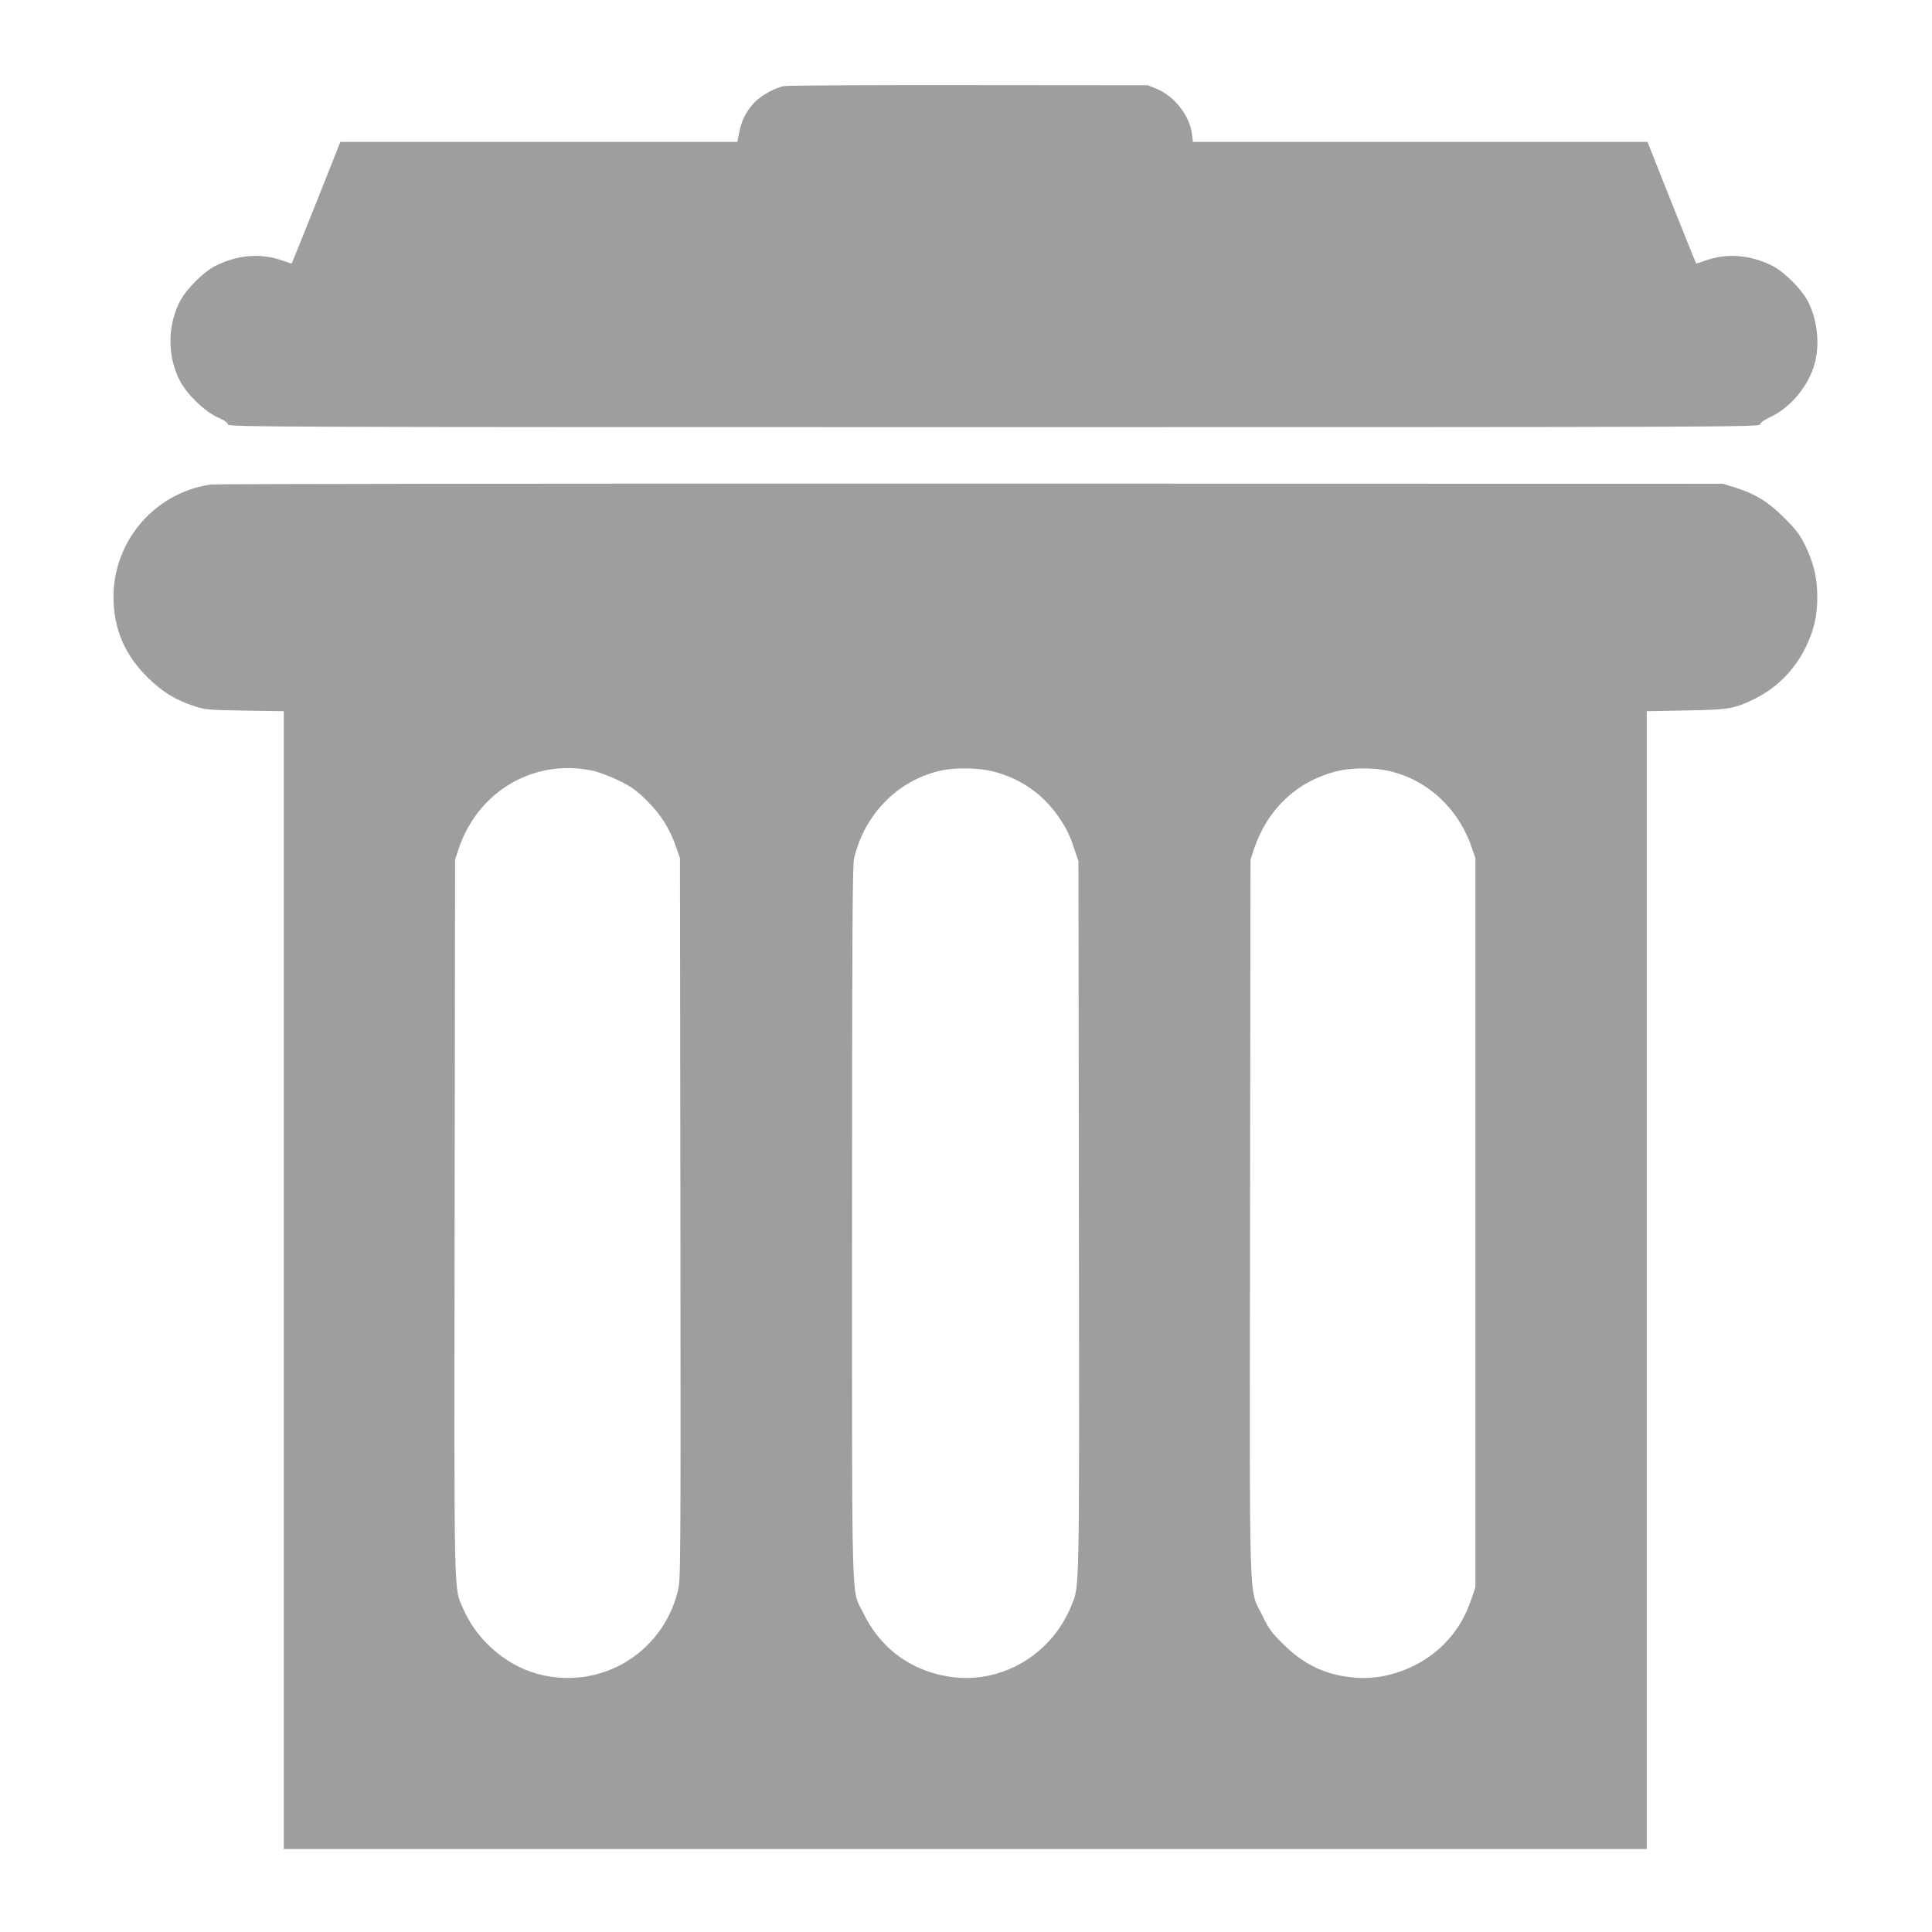
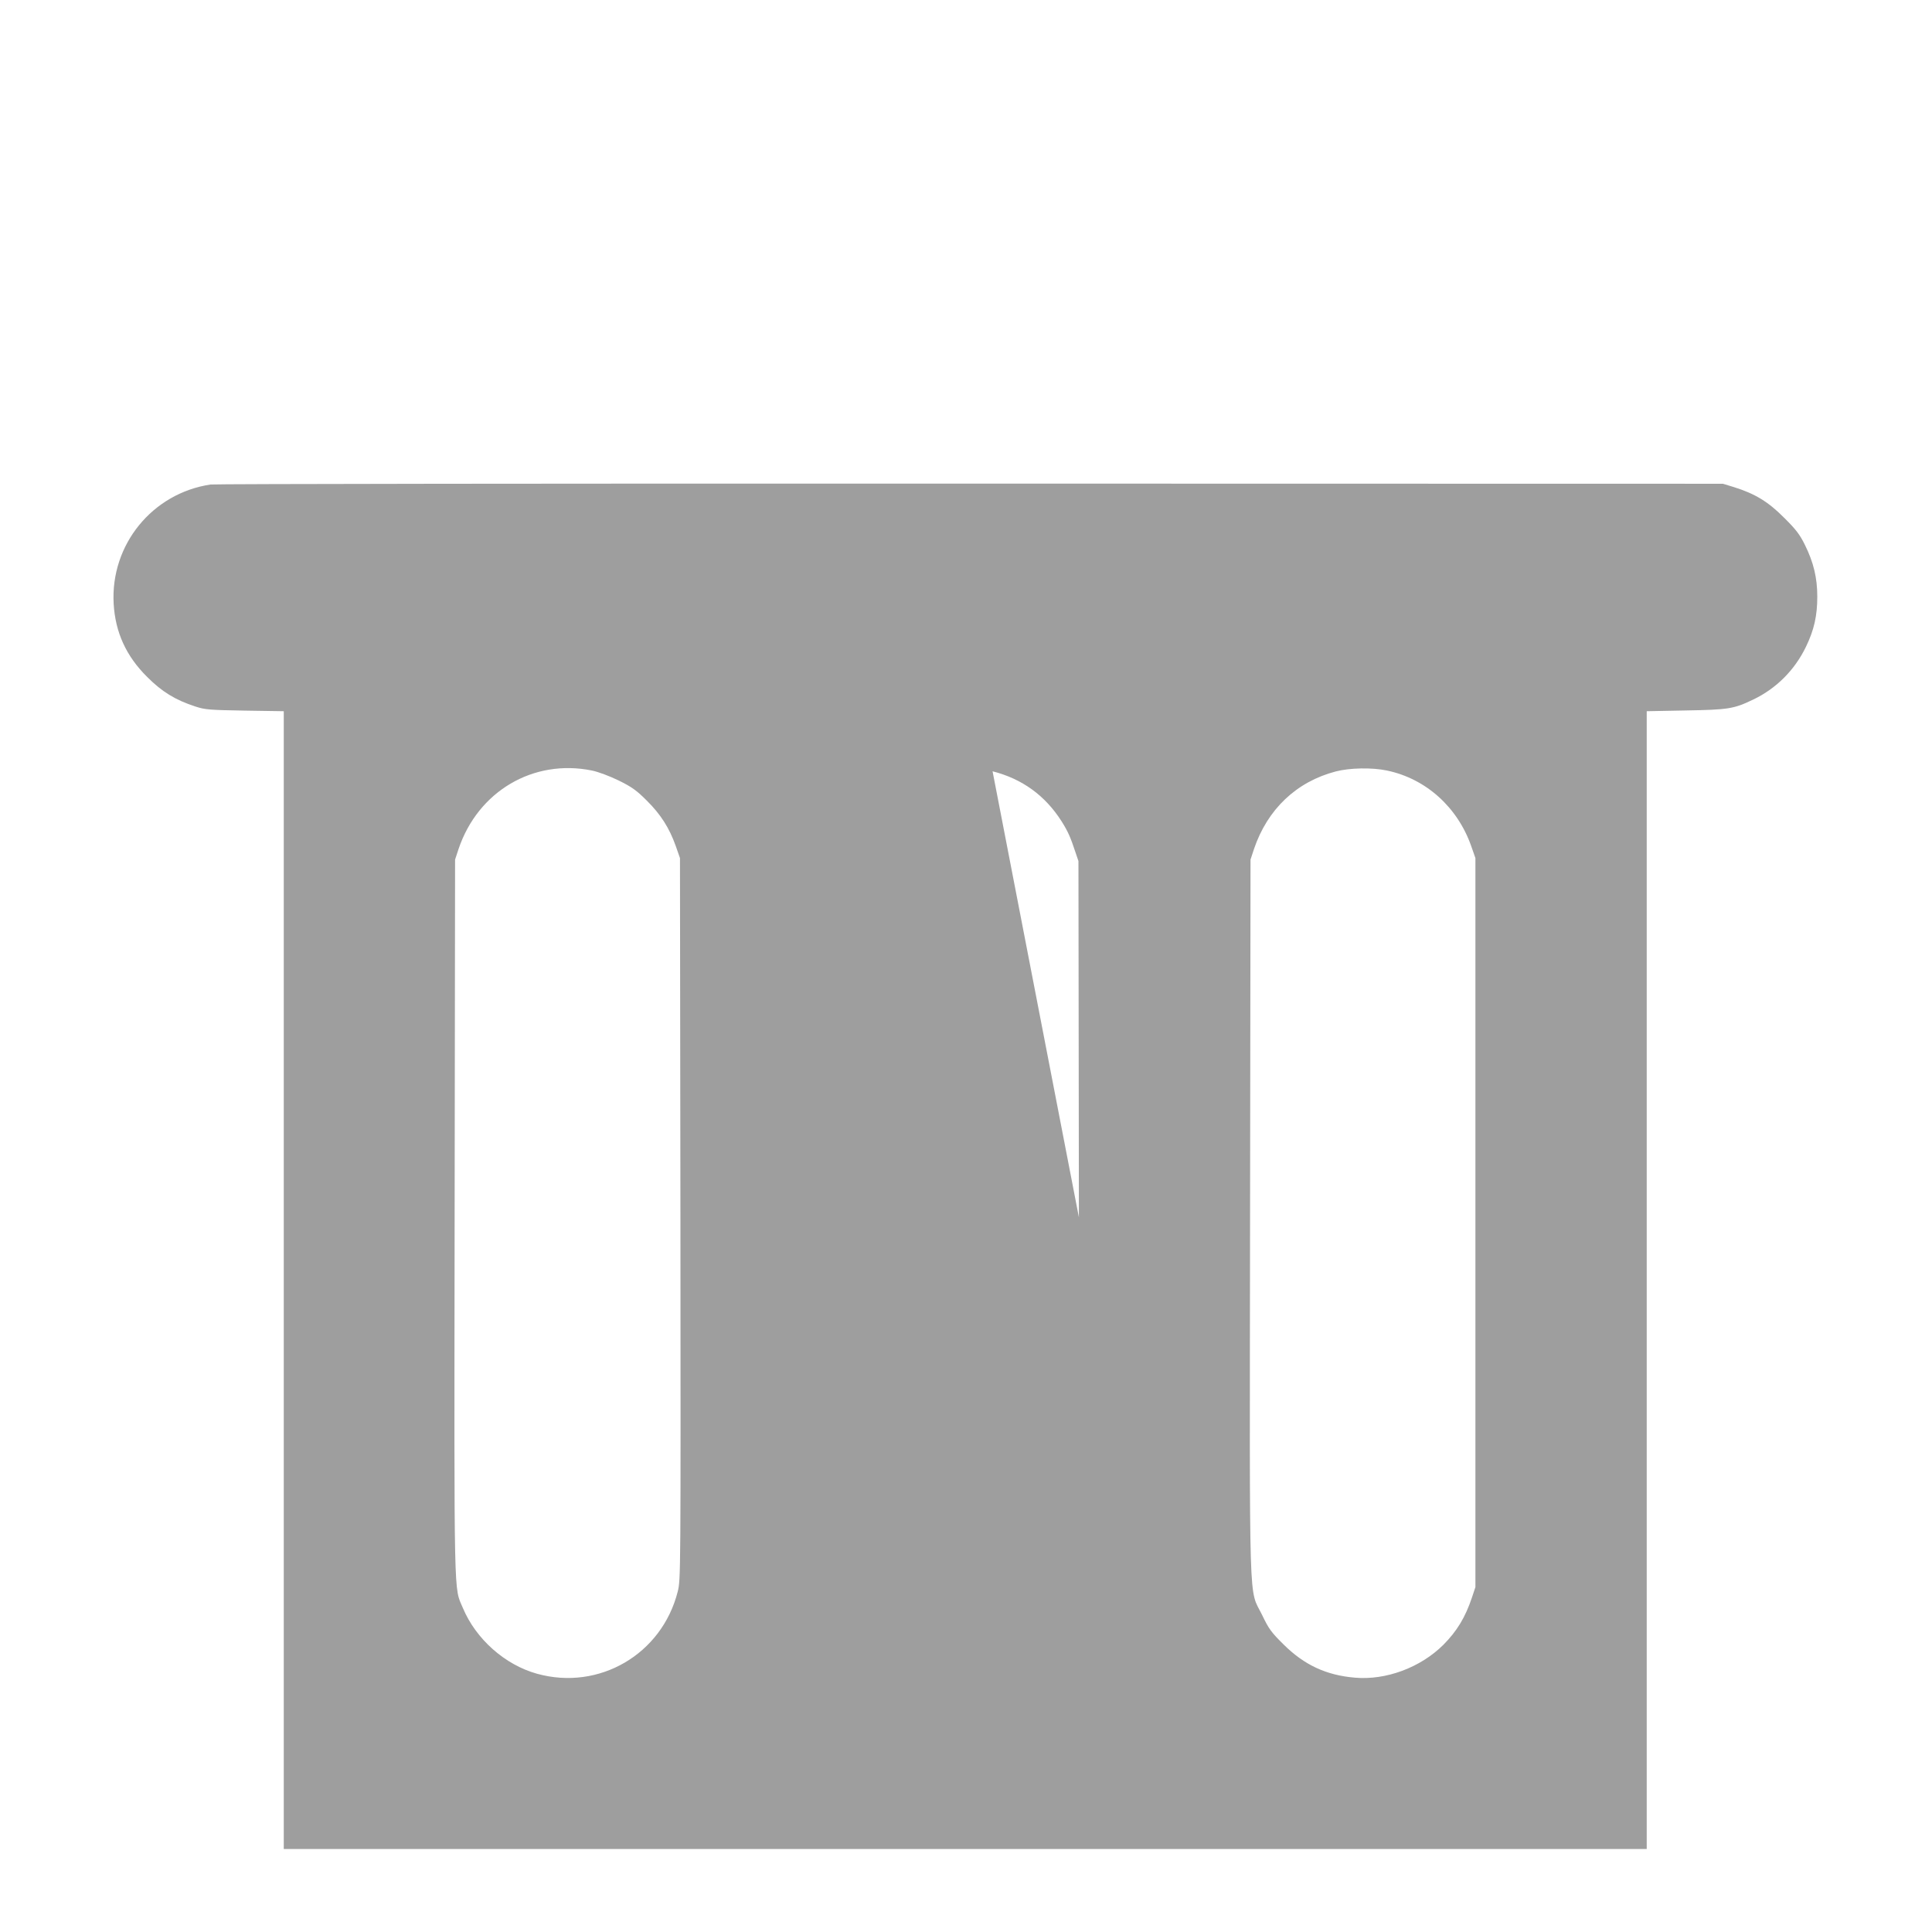
<svg xmlns="http://www.w3.org/2000/svg" version="1.0" width="1280pt" height="1280pt" viewBox="0 0 1280 1280" preserveAspectRatio="xMidYMid meet">
  <g transform="translate(0,1280) scale(0.1,-0.1)" fill="#9e9e9e" stroke="none">
-     <path d="M5198 12230 c-66 -11 -163 -66 -208 -118 -50 -56 -79 -116 -93 -192 l-12 -60 -1315 0 -1315 0 -144 -363 c-80 -199 -152 -380 -162 -403 l-17 -41 -74 25 c-137 46 -290 32 -432 -40 -77 -39 -191 -153 -233 -233 -85 -162 -85 -367 0 -530 46 -88 164 -202 249 -240 46 -20 68 -36 68 -47 0 -17 248 -18 5075 -18 4826 0 5075 1 5076 18 0 11 24 28 72 51 134 64 253 210 291 357 34 130 15 290 -47 409 -42 80 -156 194 -233 233 -142 72 -295 86 -432 40 l-74 -25 -17 41 c-10 23 -82 204 -162 403 l-144 363 -1506 0 -1506 0 -6 52 c-15 122 -117 252 -235 300 l-57 23 -1180 1 c-649 1 -1201 -2 -1227 -6z" />
-     <path d="M1395 9590 c-387 -58 -664 -400 -642 -790 11 -189 82 -346 222 -485 98 -98 185 -152 320 -196 64 -21 93 -23 328 -27 l257 -4 0 -3769 0 -3769 4515 0 4515 0 0 3769 0 3769 258 5 c283 5 318 10 447 72 153 73 275 195 350 350 54 112 75 205 75 333 0 124 -25 227 -82 342 -34 69 -60 103 -138 180 -105 106 -193 159 -330 202 l-75 23 -4985 1 c-2742 1 -5007 -2 -5035 -6z m2527 -1895 c43 -9 115 -36 177 -66 87 -43 118 -65 186 -133 92 -91 150 -182 192 -301 l28 -80 3 -2390 c2 -2368 2 -2391 -18 -2470 -105 -415 -521 -658 -932 -544 -213 59 -405 230 -491 435 -61 145 -58 -8 -55 2589 l3 2370 23 70 c129 383 496 599 884 520z m2654 -5 c196 -50 348 -160 457 -331 40 -63 60 -107 90 -199 l22 -65 3 -2360 c3 -2561 5 -2435 -51 -2575 -134 -331 -478 -527 -822 -466 -250 43 -444 190 -556 420 -80 165 -74 -58 -74 2586 0 1875 3 2366 13 2410 68 296 293 523 577 585 94 21 249 18 341 -5z m2613 5 c258 -54 467 -242 558 -500 l28 -80 0 -2415 0 -2415 -23 -69 c-44 -132 -100 -223 -189 -313 -152 -151 -380 -236 -586 -218 -190 16 -336 84 -473 220 -81 80 -98 103 -142 195 -90 185 -83 -47 -80 2635 l3 2370 23 70 c89 263 281 446 542 514 92 24 240 27 339 6z" />
+     <path d="M1395 9590 c-387 -58 -664 -400 -642 -790 11 -189 82 -346 222 -485 98 -98 185 -152 320 -196 64 -21 93 -23 328 -27 l257 -4 0 -3769 0 -3769 4515 0 4515 0 0 3769 0 3769 258 5 c283 5 318 10 447 72 153 73 275 195 350 350 54 112 75 205 75 333 0 124 -25 227 -82 342 -34 69 -60 103 -138 180 -105 106 -193 159 -330 202 l-75 23 -4985 1 c-2742 1 -5007 -2 -5035 -6z m2527 -1895 c43 -9 115 -36 177 -66 87 -43 118 -65 186 -133 92 -91 150 -182 192 -301 l28 -80 3 -2390 c2 -2368 2 -2391 -18 -2470 -105 -415 -521 -658 -932 -544 -213 59 -405 230 -491 435 -61 145 -58 -8 -55 2589 l3 2370 23 70 c129 383 496 599 884 520z m2654 -5 c196 -50 348 -160 457 -331 40 -63 60 -107 90 -199 l22 -65 3 -2360 z m2613 5 c258 -54 467 -242 558 -500 l28 -80 0 -2415 0 -2415 -23 -69 c-44 -132 -100 -223 -189 -313 -152 -151 -380 -236 -586 -218 -190 16 -336 84 -473 220 -81 80 -98 103 -142 195 -90 185 -83 -47 -80 2635 l3 2370 23 70 c89 263 281 446 542 514 92 24 240 27 339 6z" />
  </g>
</svg>